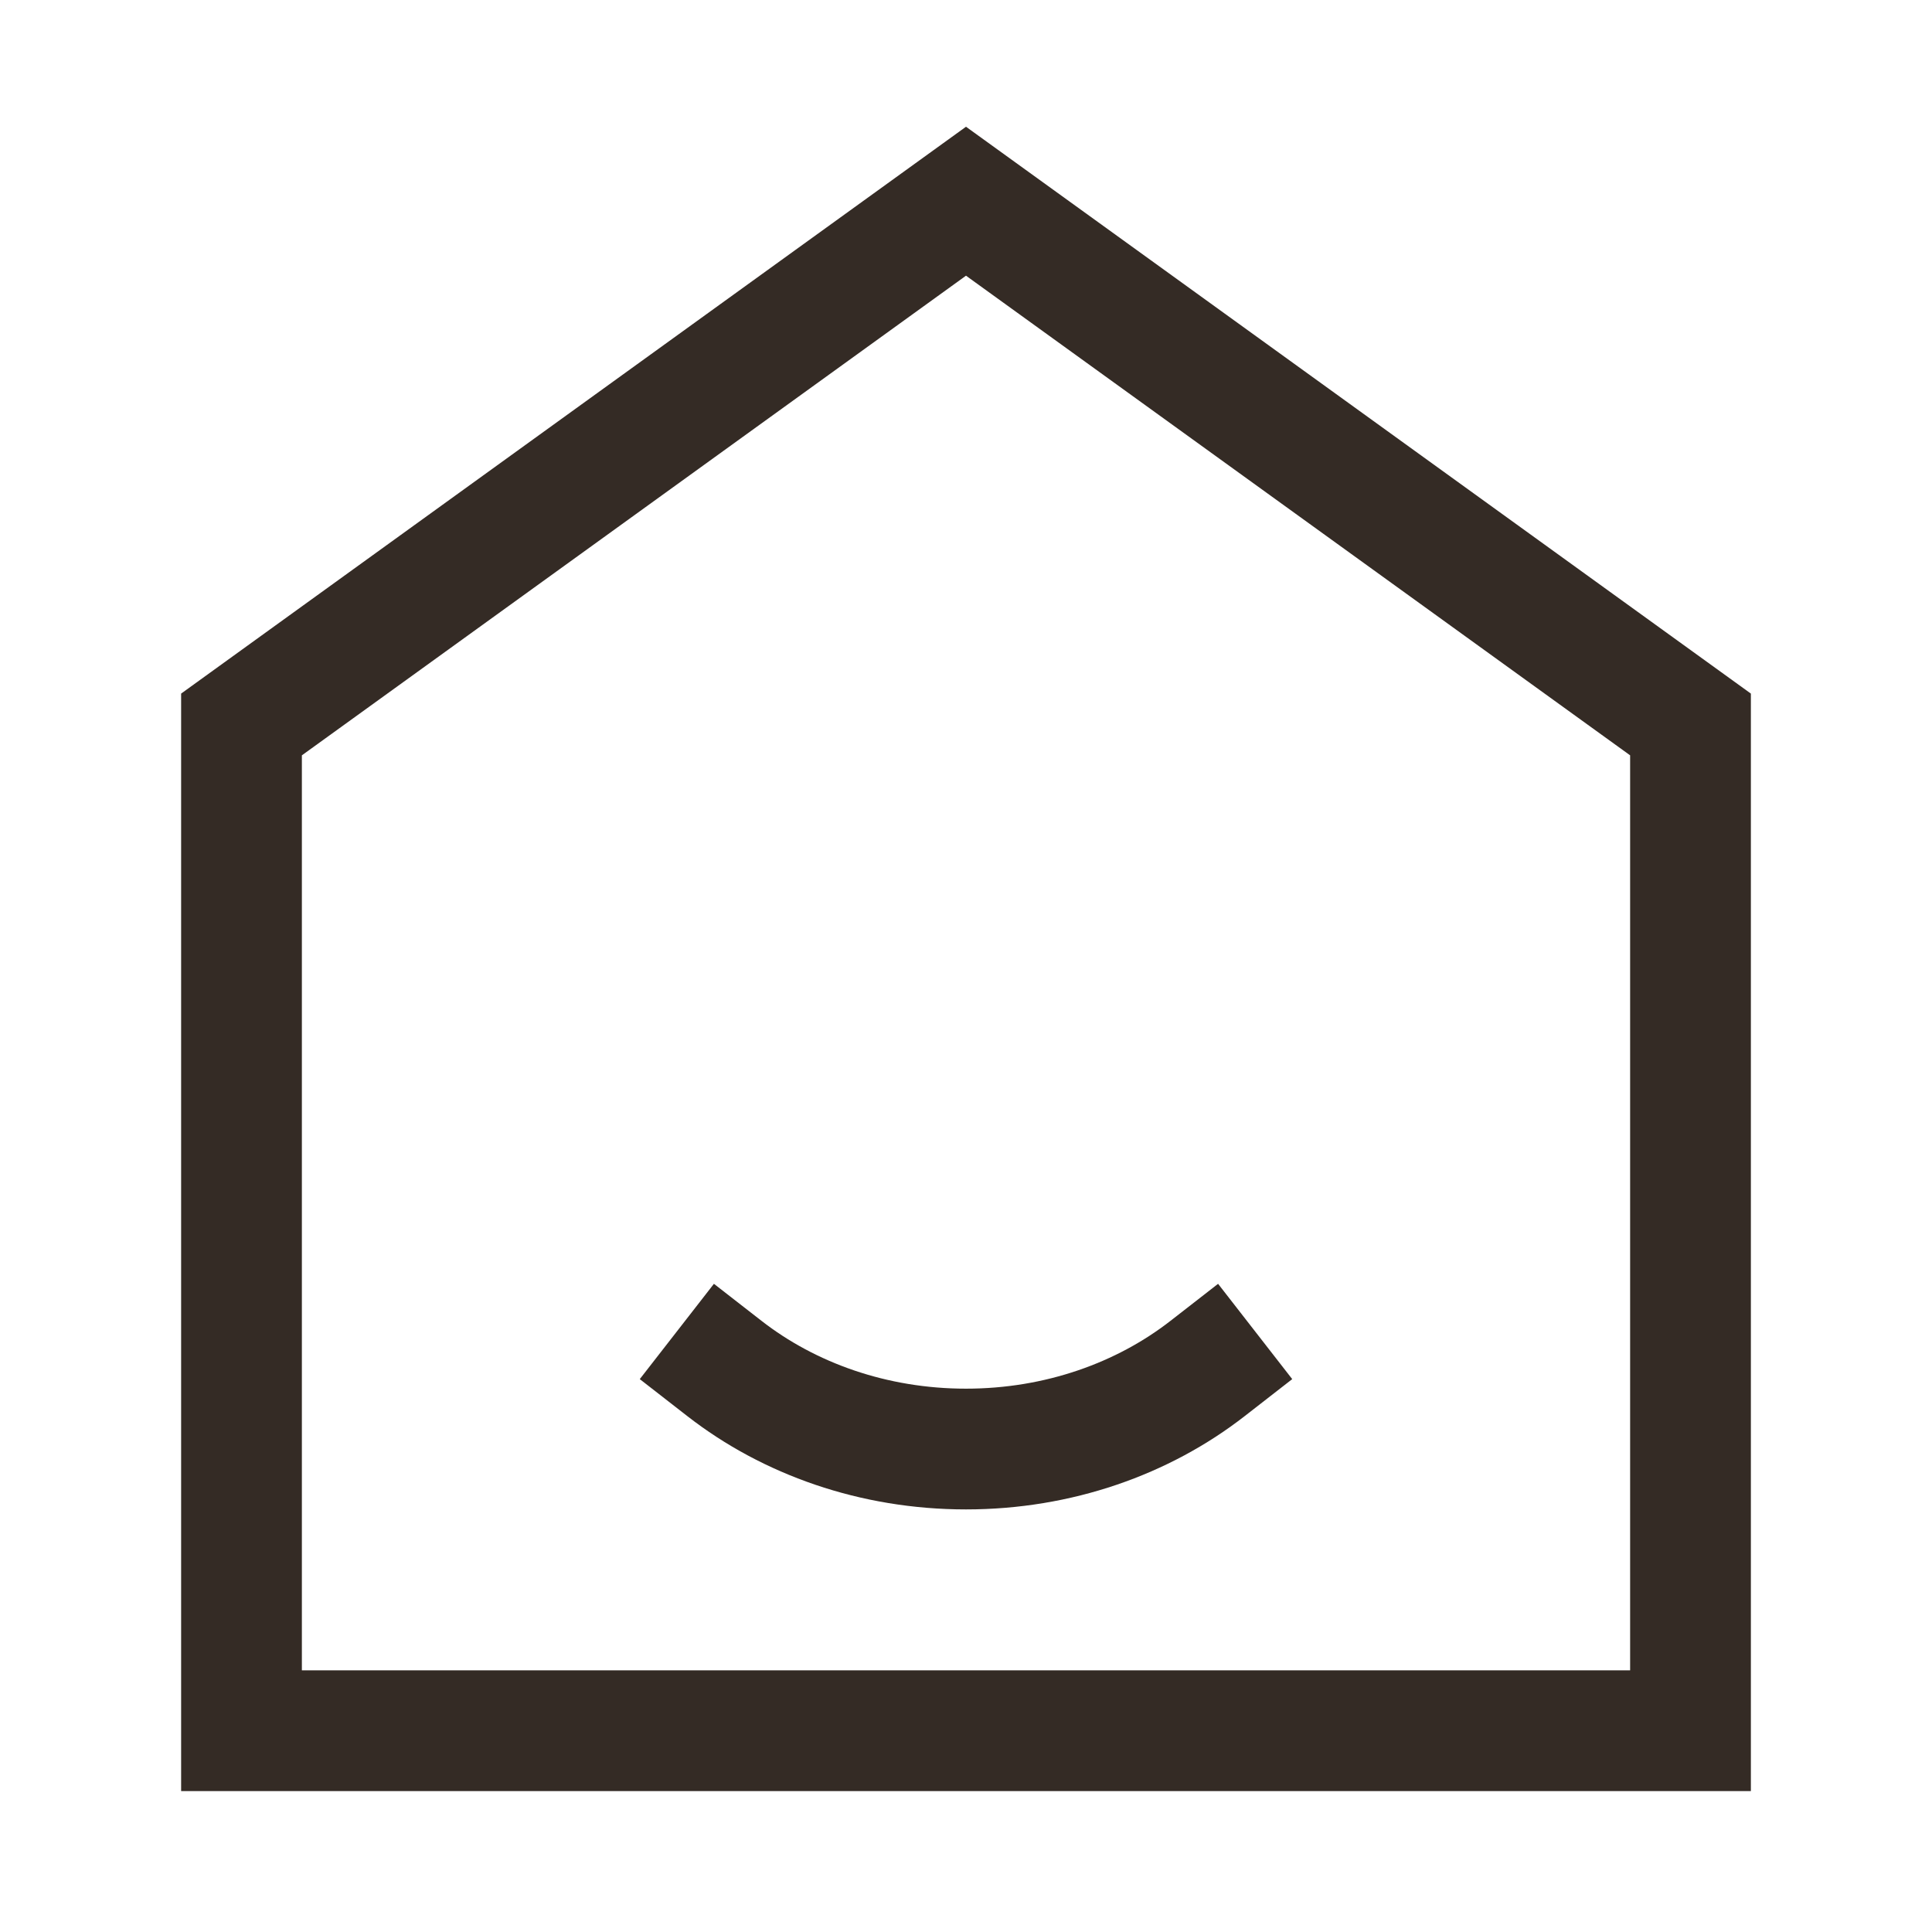
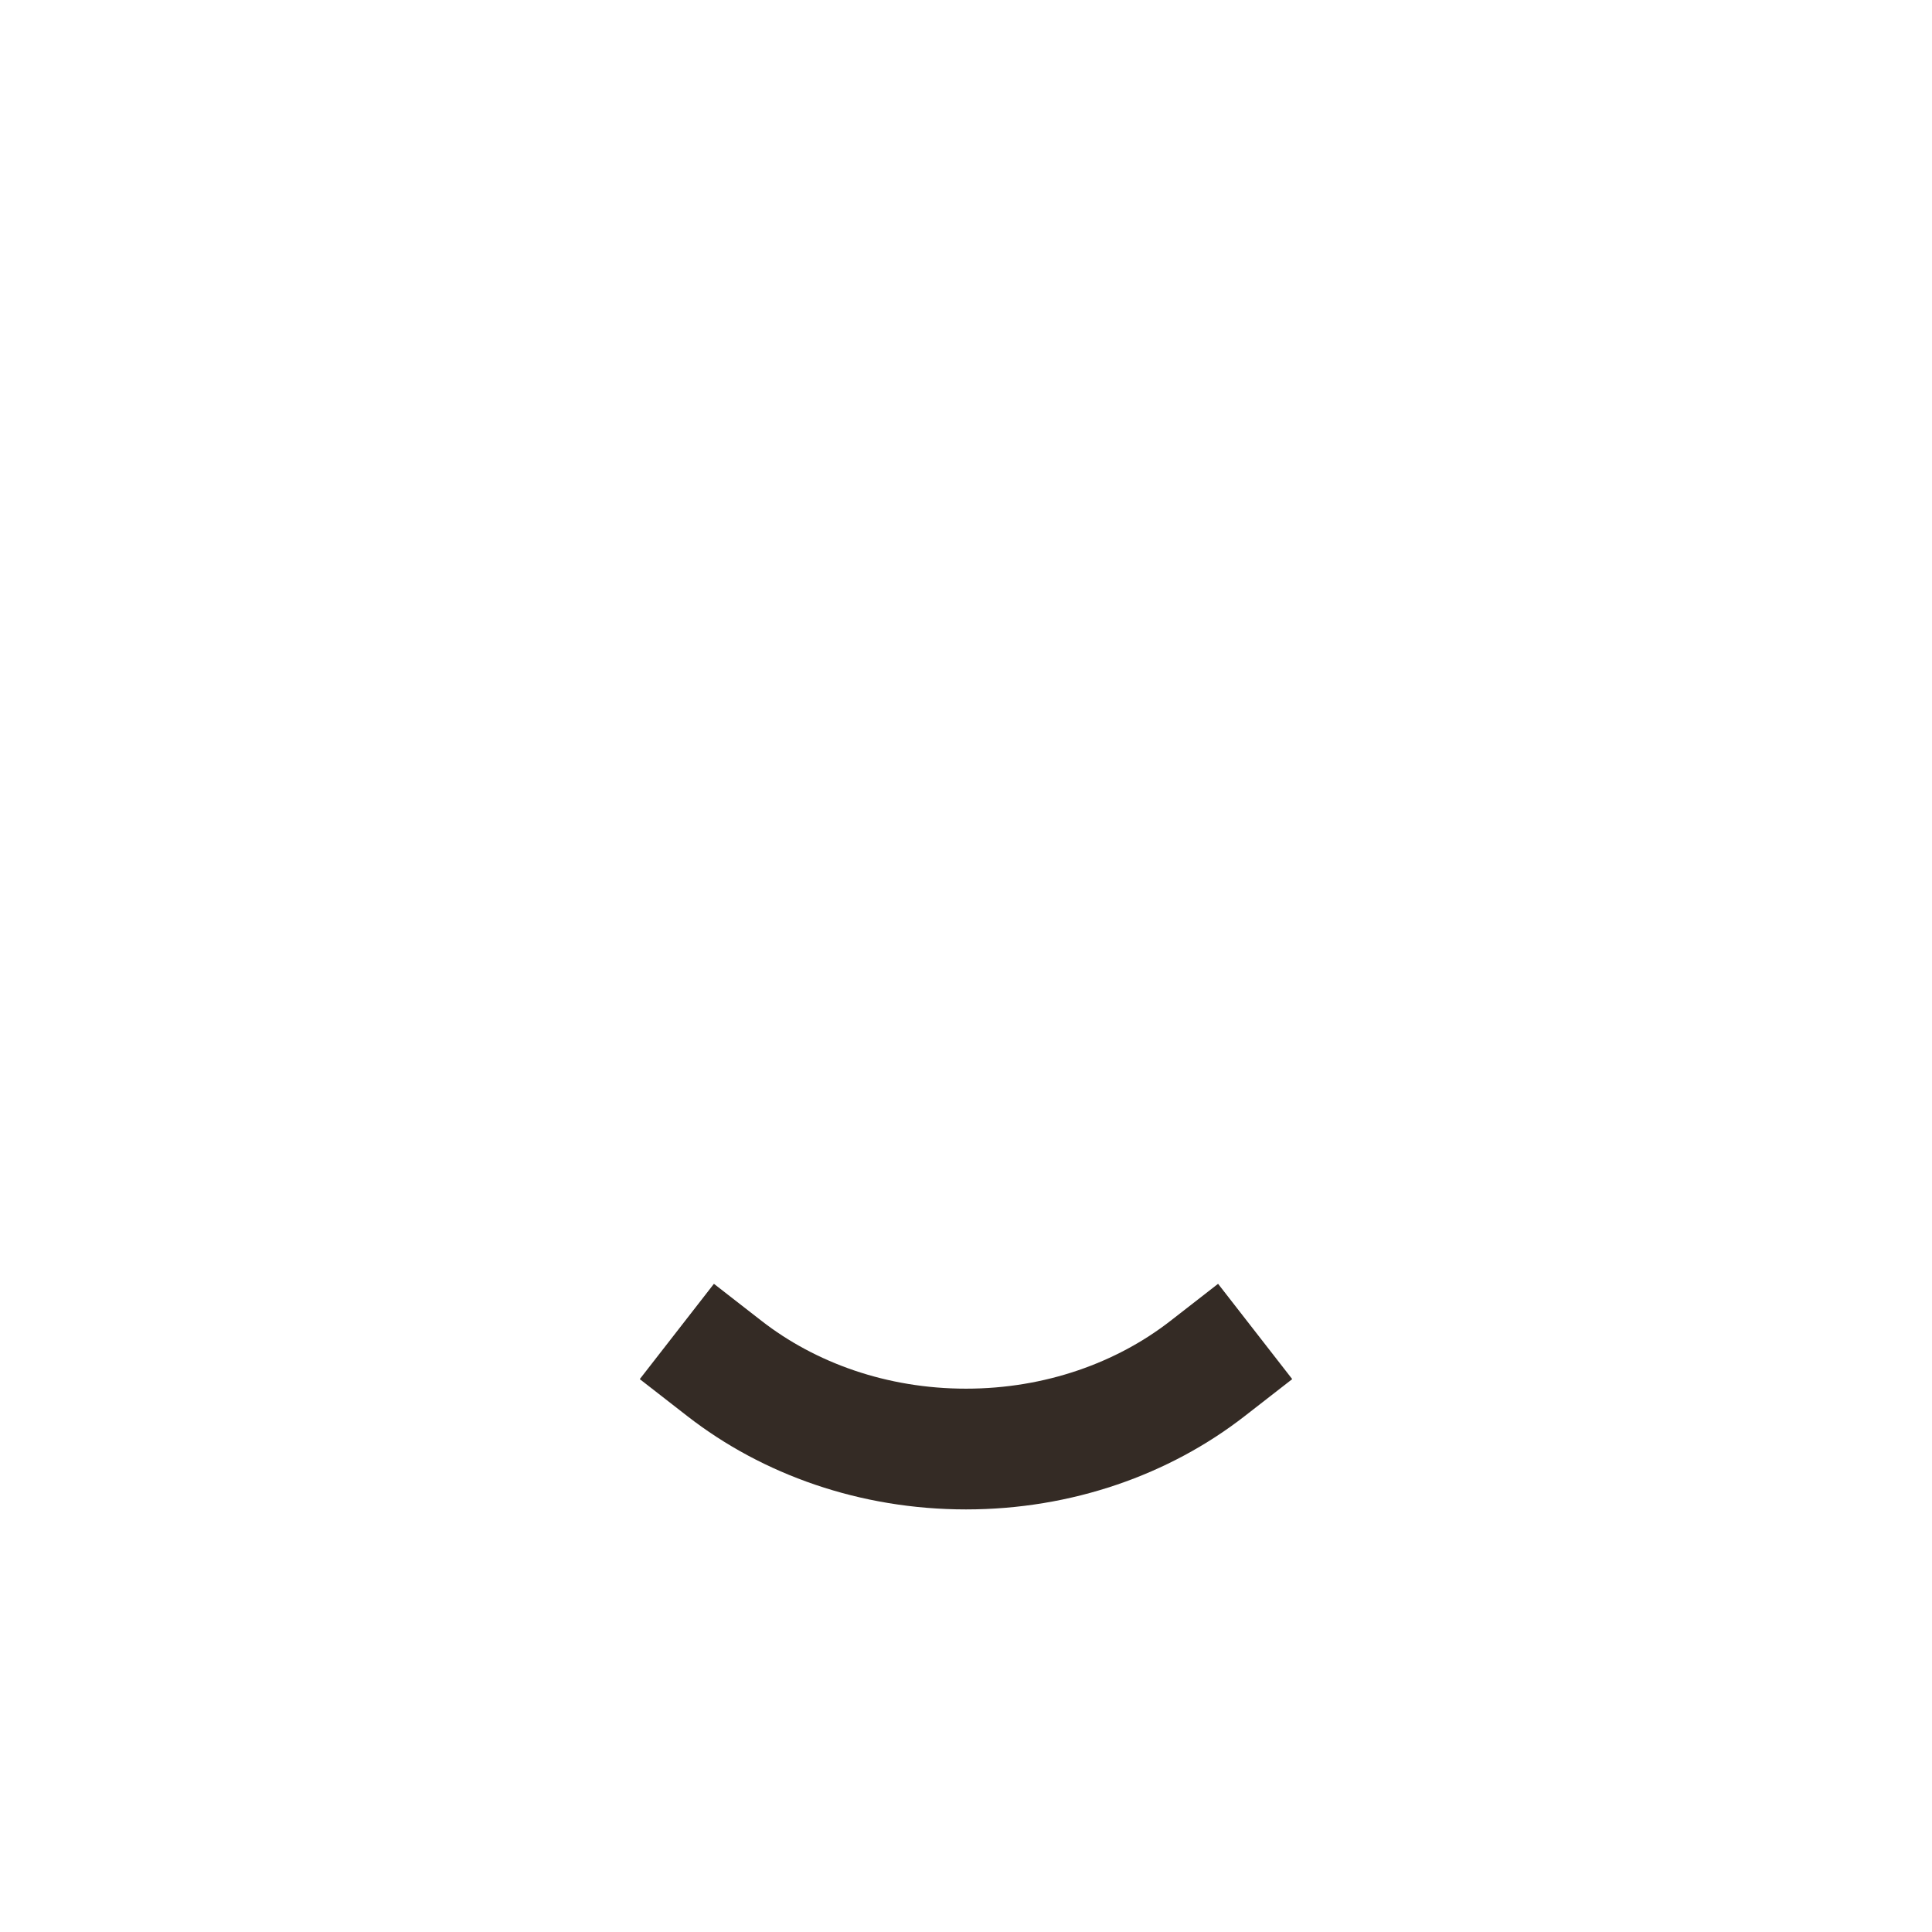
<svg xmlns="http://www.w3.org/2000/svg" width="48" height="48" viewBox="0 0 48 48" fill="none">
-   <path d="M6 17.999V42.999H42V17.999L24 4.999L6 17.999Z" stroke="#342B25" stroke-width="3" stroke-linecap="square" />
  <path d="M30 34.001C28.401 35.245 26.3 36.001 24 36.001C21.699 36.001 19.599 35.245 18 34.001" stroke="#342B25" stroke-width="3" stroke-linecap="square" />
</svg>